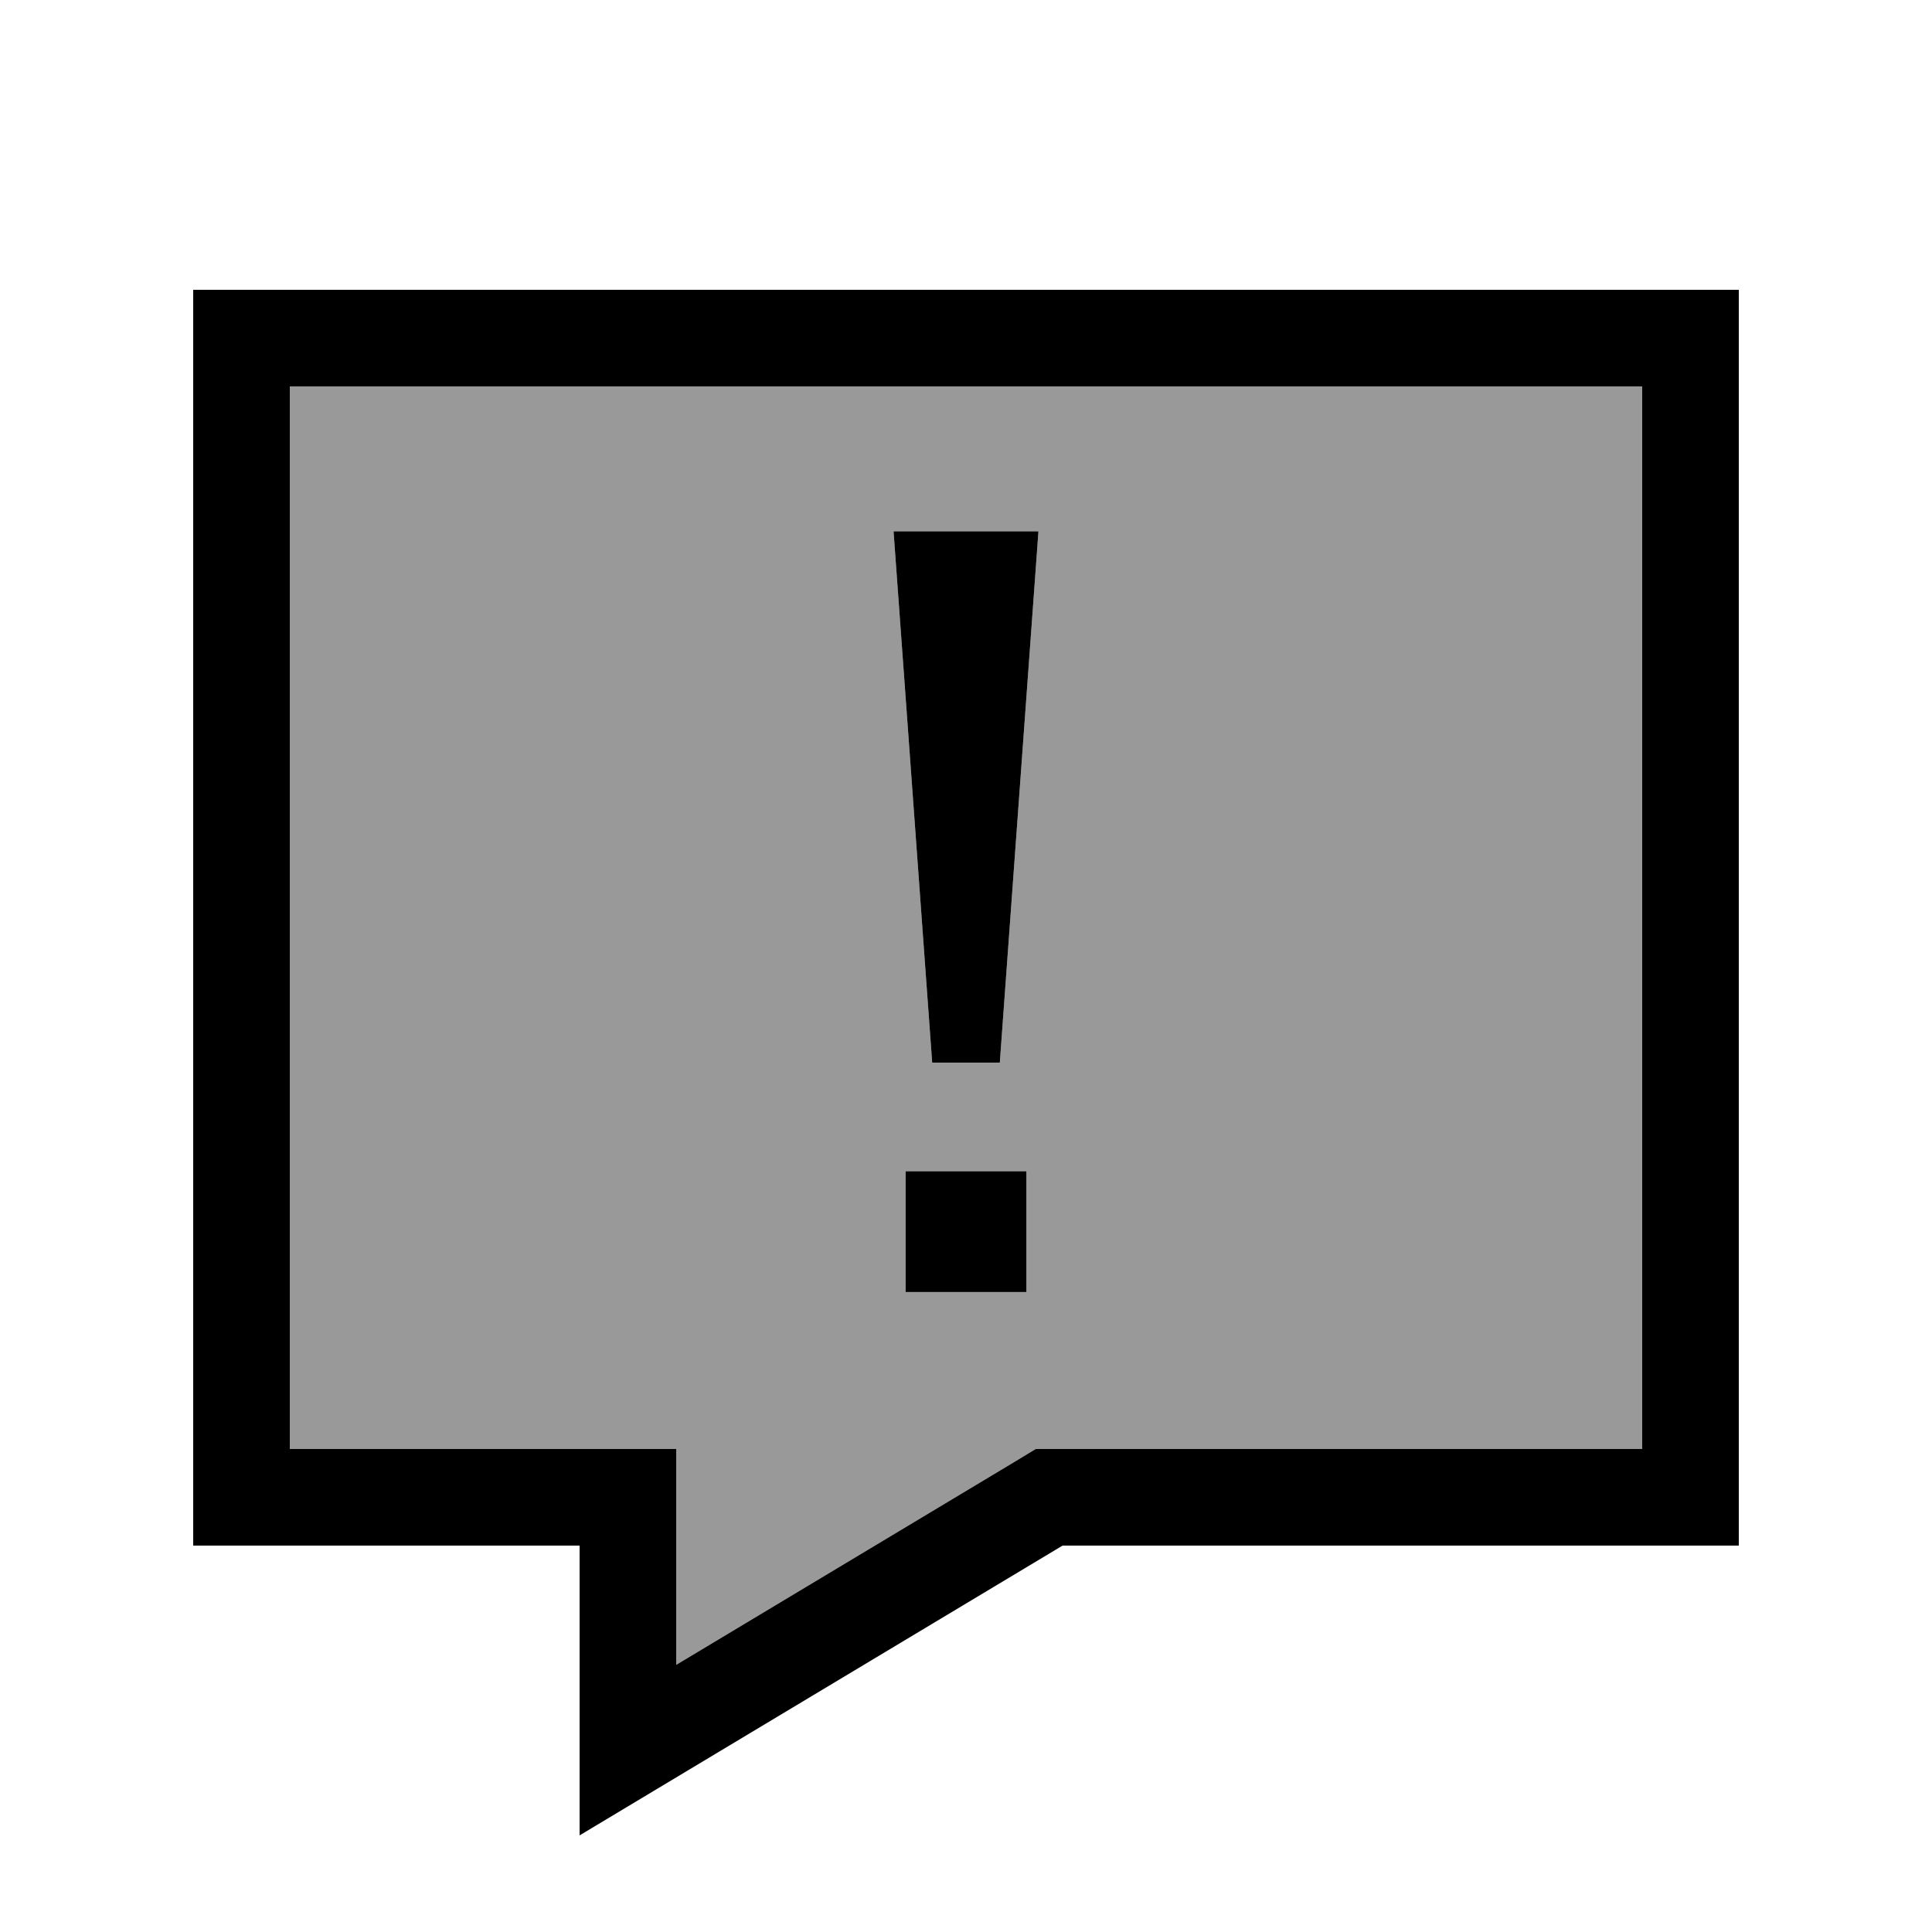
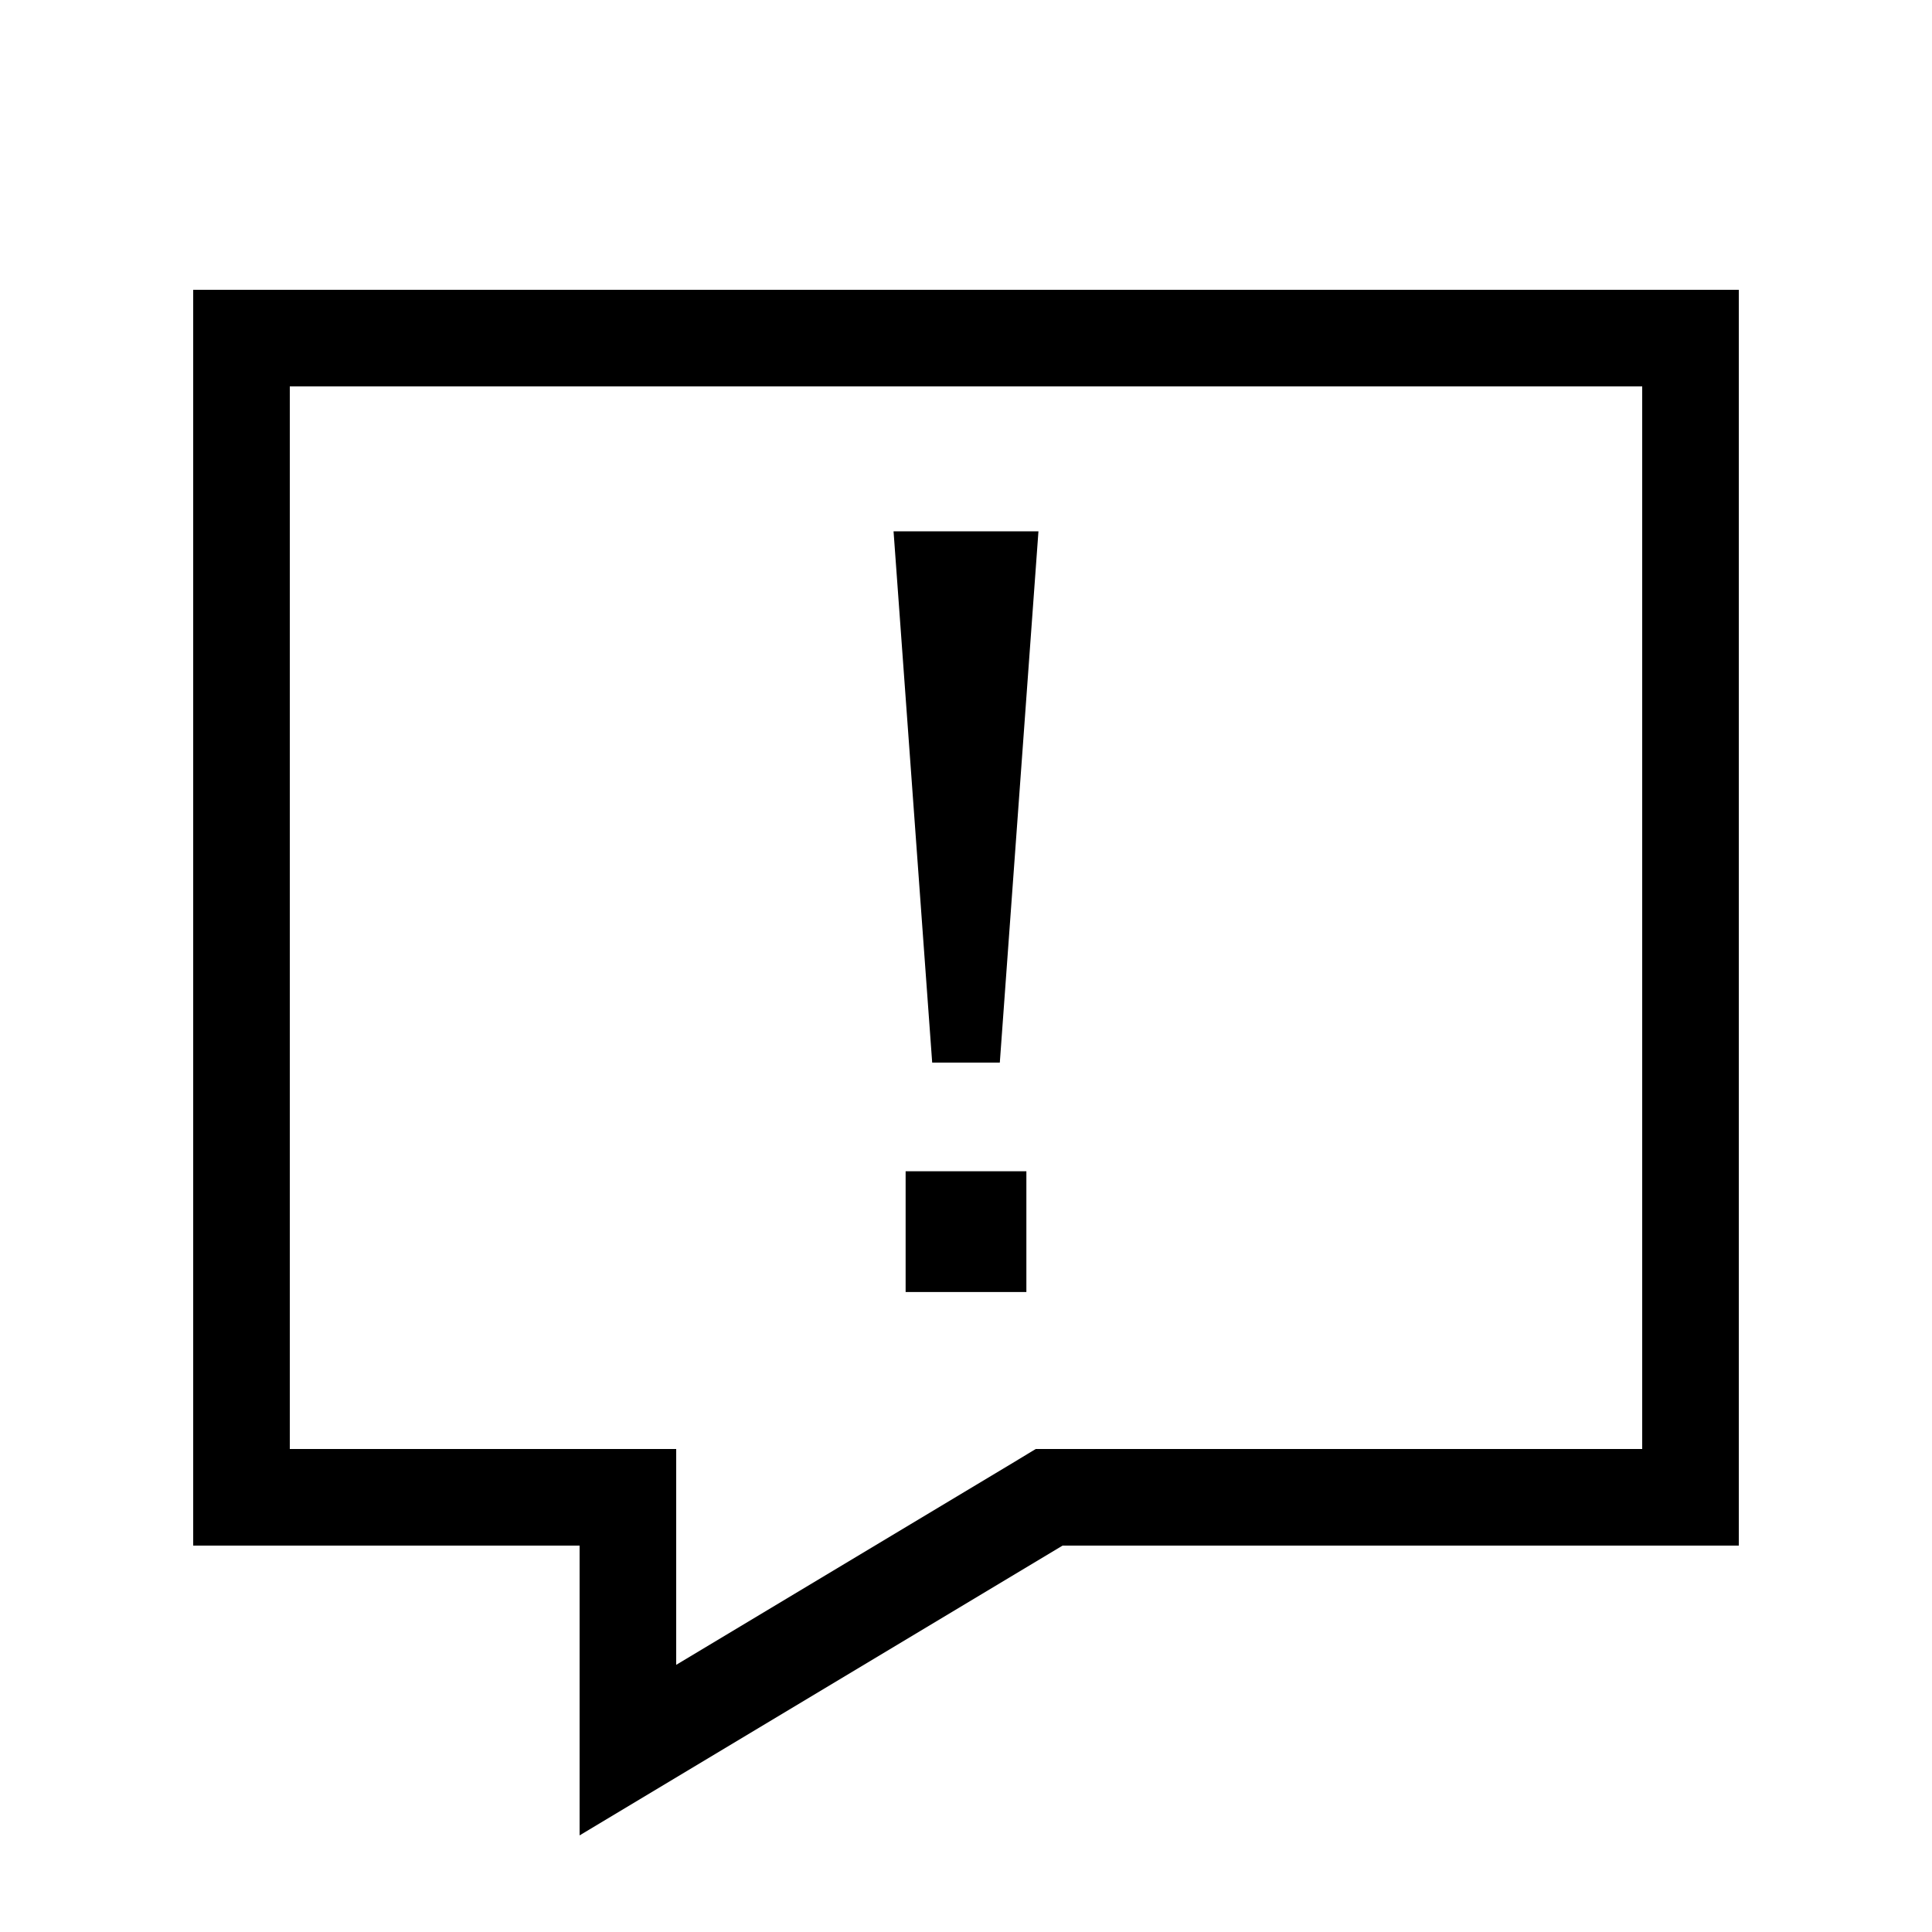
<svg xmlns="http://www.w3.org/2000/svg" viewBox="0 0 640 640">
-   <path opacity=".4" fill="currentColor" d="M96 128L96 480L224 480L224 551.5L335.5 484.6L343.1 480L544 480L544 128L96 128zM296 176L344 176L331.2 352L308.8 352L296 176zM300 388L340 388L340 428L300 428L300 388z" />
  <path fill="currentColor" d="M576 512L352 512L224 588.8L192 608L192 512L64 512L64 96L576 96L576 512zM96 480L224 480L224 551.5L335.5 484.6L343.1 480L544 480L544 128L96 128L96 480zM340 428L300 428L300 388L340 388L340 428zM331.2 352L308.8 352L296 176L344 176L331.2 352z" />
</svg>